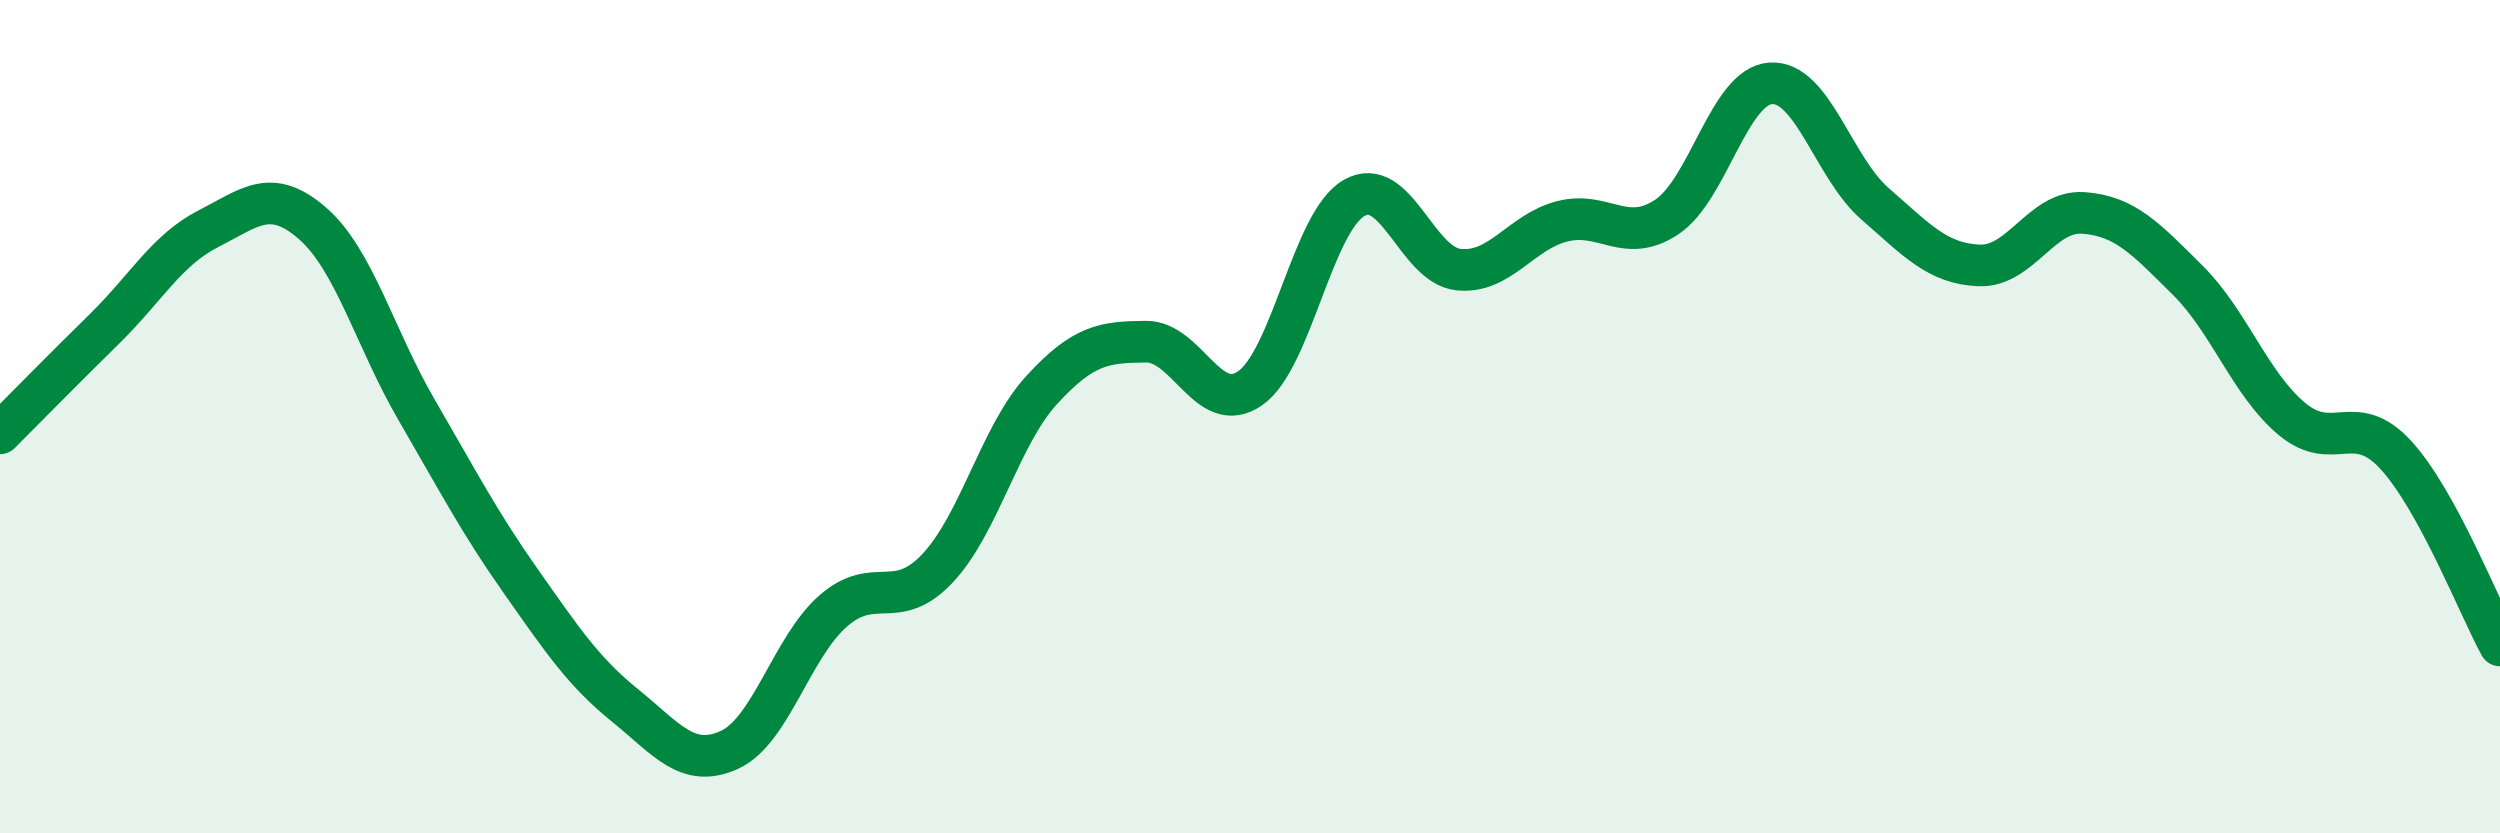
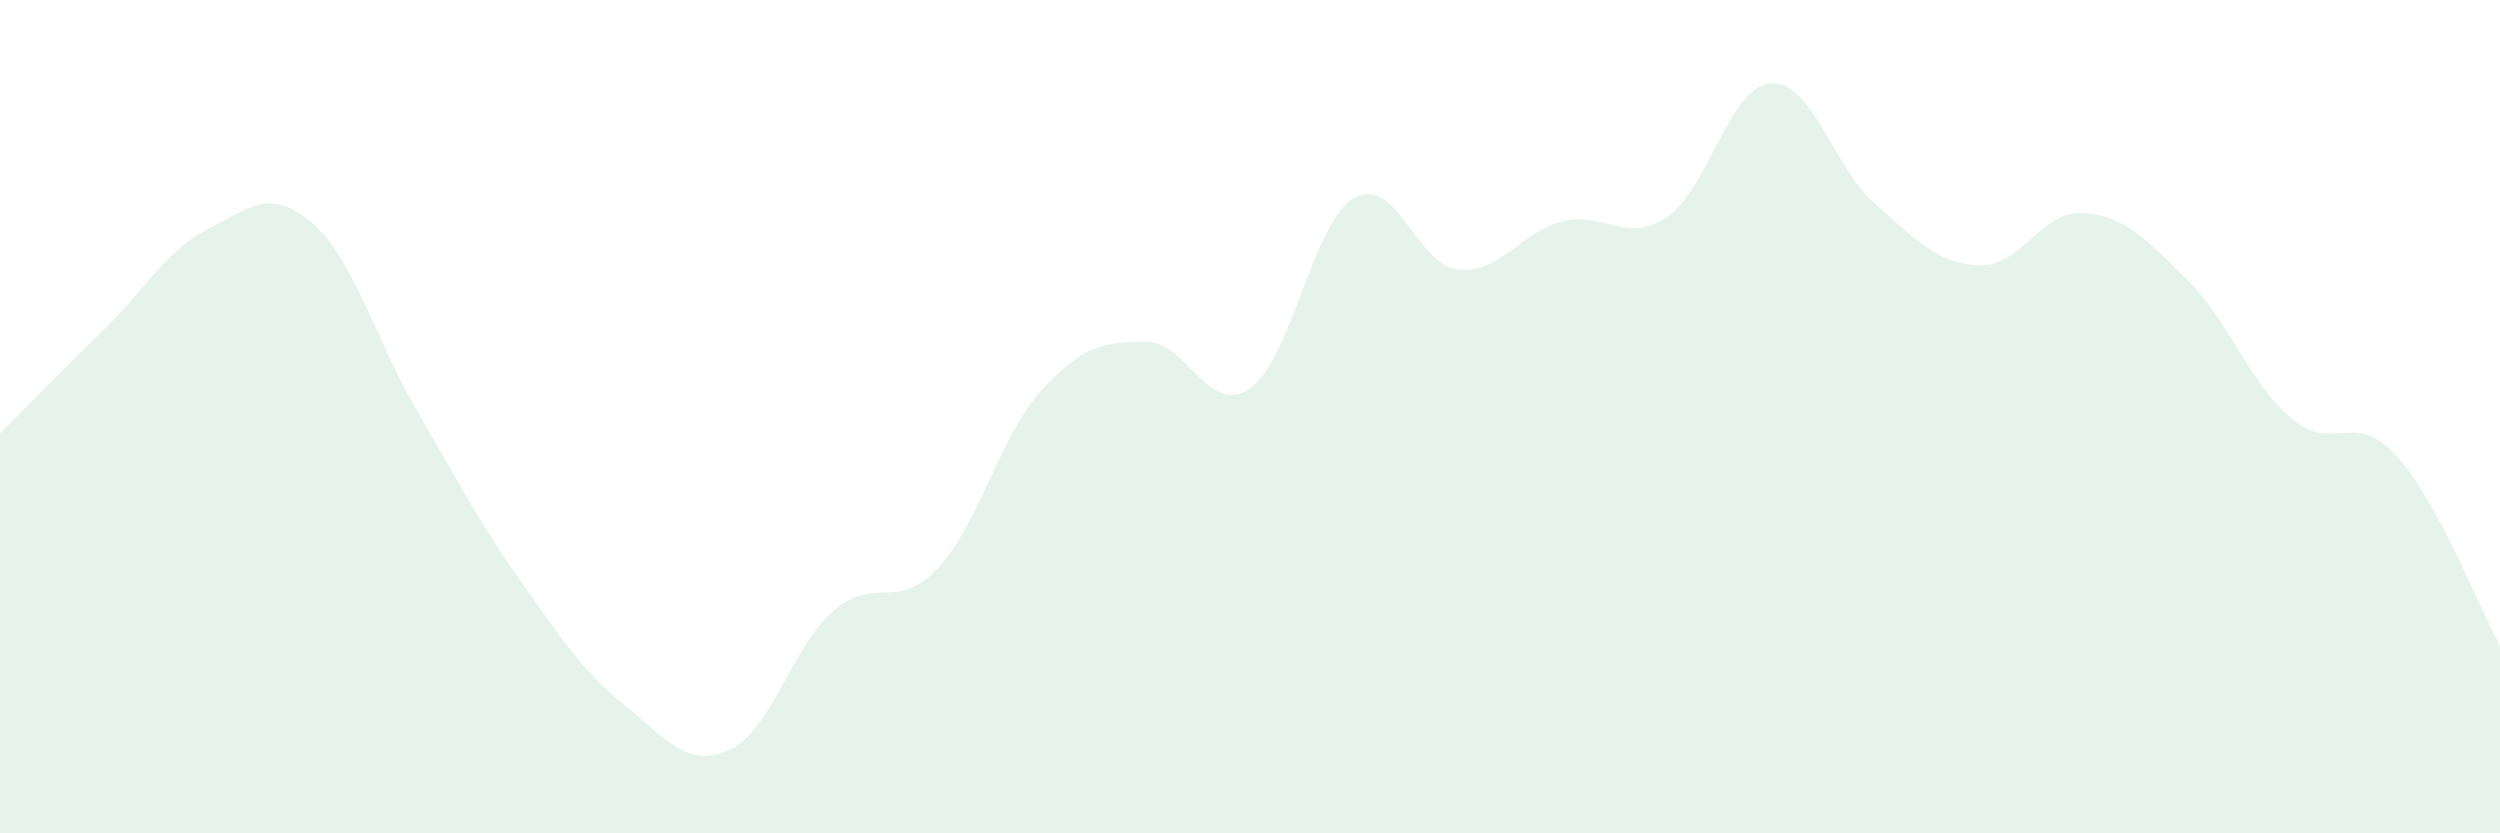
<svg xmlns="http://www.w3.org/2000/svg" width="60" height="20" viewBox="0 0 60 20">
  <path d="M 0,10.4 C 0.5,9.9 1.5,8.88 2.5,7.9 C 3.5,6.92 4,6 5,5.49 C 6,4.98 6.5,4.49 7.5,5.36 C 8.5,6.23 9,8.12 10,9.84 C 11,11.56 11.5,12.53 12.5,13.95 C 13.5,15.37 14,16.12 15,16.93 C 16,17.74 16.5,18.45 17.5,18 C 18.5,17.55 19,15.53 20,14.66 C 21,13.79 21.5,14.7 22.5,13.64 C 23.5,12.58 24,10.45 25,9.36 C 26,8.27 26.5,8.21 27.5,8.2 C 28.5,8.19 29,10.01 30,9.32 C 31,8.63 31.5,5.32 32.5,4.75 C 33.5,4.18 34,6.36 35,6.47 C 36,6.58 36.5,5.56 37.5,5.31 C 38.5,5.06 39,5.87 40,5.21 C 41,4.55 41.5,2.06 42.5,2 C 43.5,1.94 44,4.02 45,4.89 C 46,5.76 46.5,6.33 47.5,6.37 C 48.5,6.41 49,5.04 50,5.11 C 51,5.18 51.5,5.73 52.5,6.72 C 53.5,7.71 54,9.21 55,10.05 C 56,10.89 56.5,9.83 57.5,10.92 C 58.5,12.01 59.5,14.58 60,15.49L60 20L0 20Z" fill="#008740" opacity="0.1" stroke-linecap="round" stroke-linejoin="round" />
-   <path d="M 0,10.4 C 0.5,9.9 1.5,8.88 2.5,7.9 C 3.5,6.92 4,6 5,5.49 C 6,4.98 6.5,4.49 7.5,5.36 C 8.5,6.23 9,8.12 10,9.84 C 11,11.56 11.5,12.53 12.5,13.95 C 13.5,15.37 14,16.12 15,16.93 C 16,17.74 16.5,18.45 17.5,18 C 18.5,17.55 19,15.53 20,14.66 C 21,13.79 21.5,14.7 22.5,13.64 C 23.5,12.58 24,10.45 25,9.36 C 26,8.27 26.5,8.21 27.5,8.2 C 28.5,8.19 29,10.01 30,9.32 C 31,8.63 31.5,5.32 32.5,4.75 C 33.5,4.18 34,6.36 35,6.47 C 36,6.58 36.5,5.56 37.5,5.31 C 38.5,5.06 39,5.87 40,5.21 C 41,4.55 41.5,2.06 42.5,2 C 43.5,1.94 44,4.02 45,4.89 C 46,5.76 46.5,6.33 47.5,6.37 C 48.5,6.41 49,5.04 50,5.11 C 51,5.18 51.5,5.73 52.5,6.72 C 53.5,7.71 54,9.21 55,10.05 C 56,10.89 56.5,9.83 57.5,10.92 C 58.5,12.01 59.5,14.58 60,15.49" stroke="#008740" stroke-width="1" fill="none" stroke-linecap="round" stroke-linejoin="round" />
</svg>